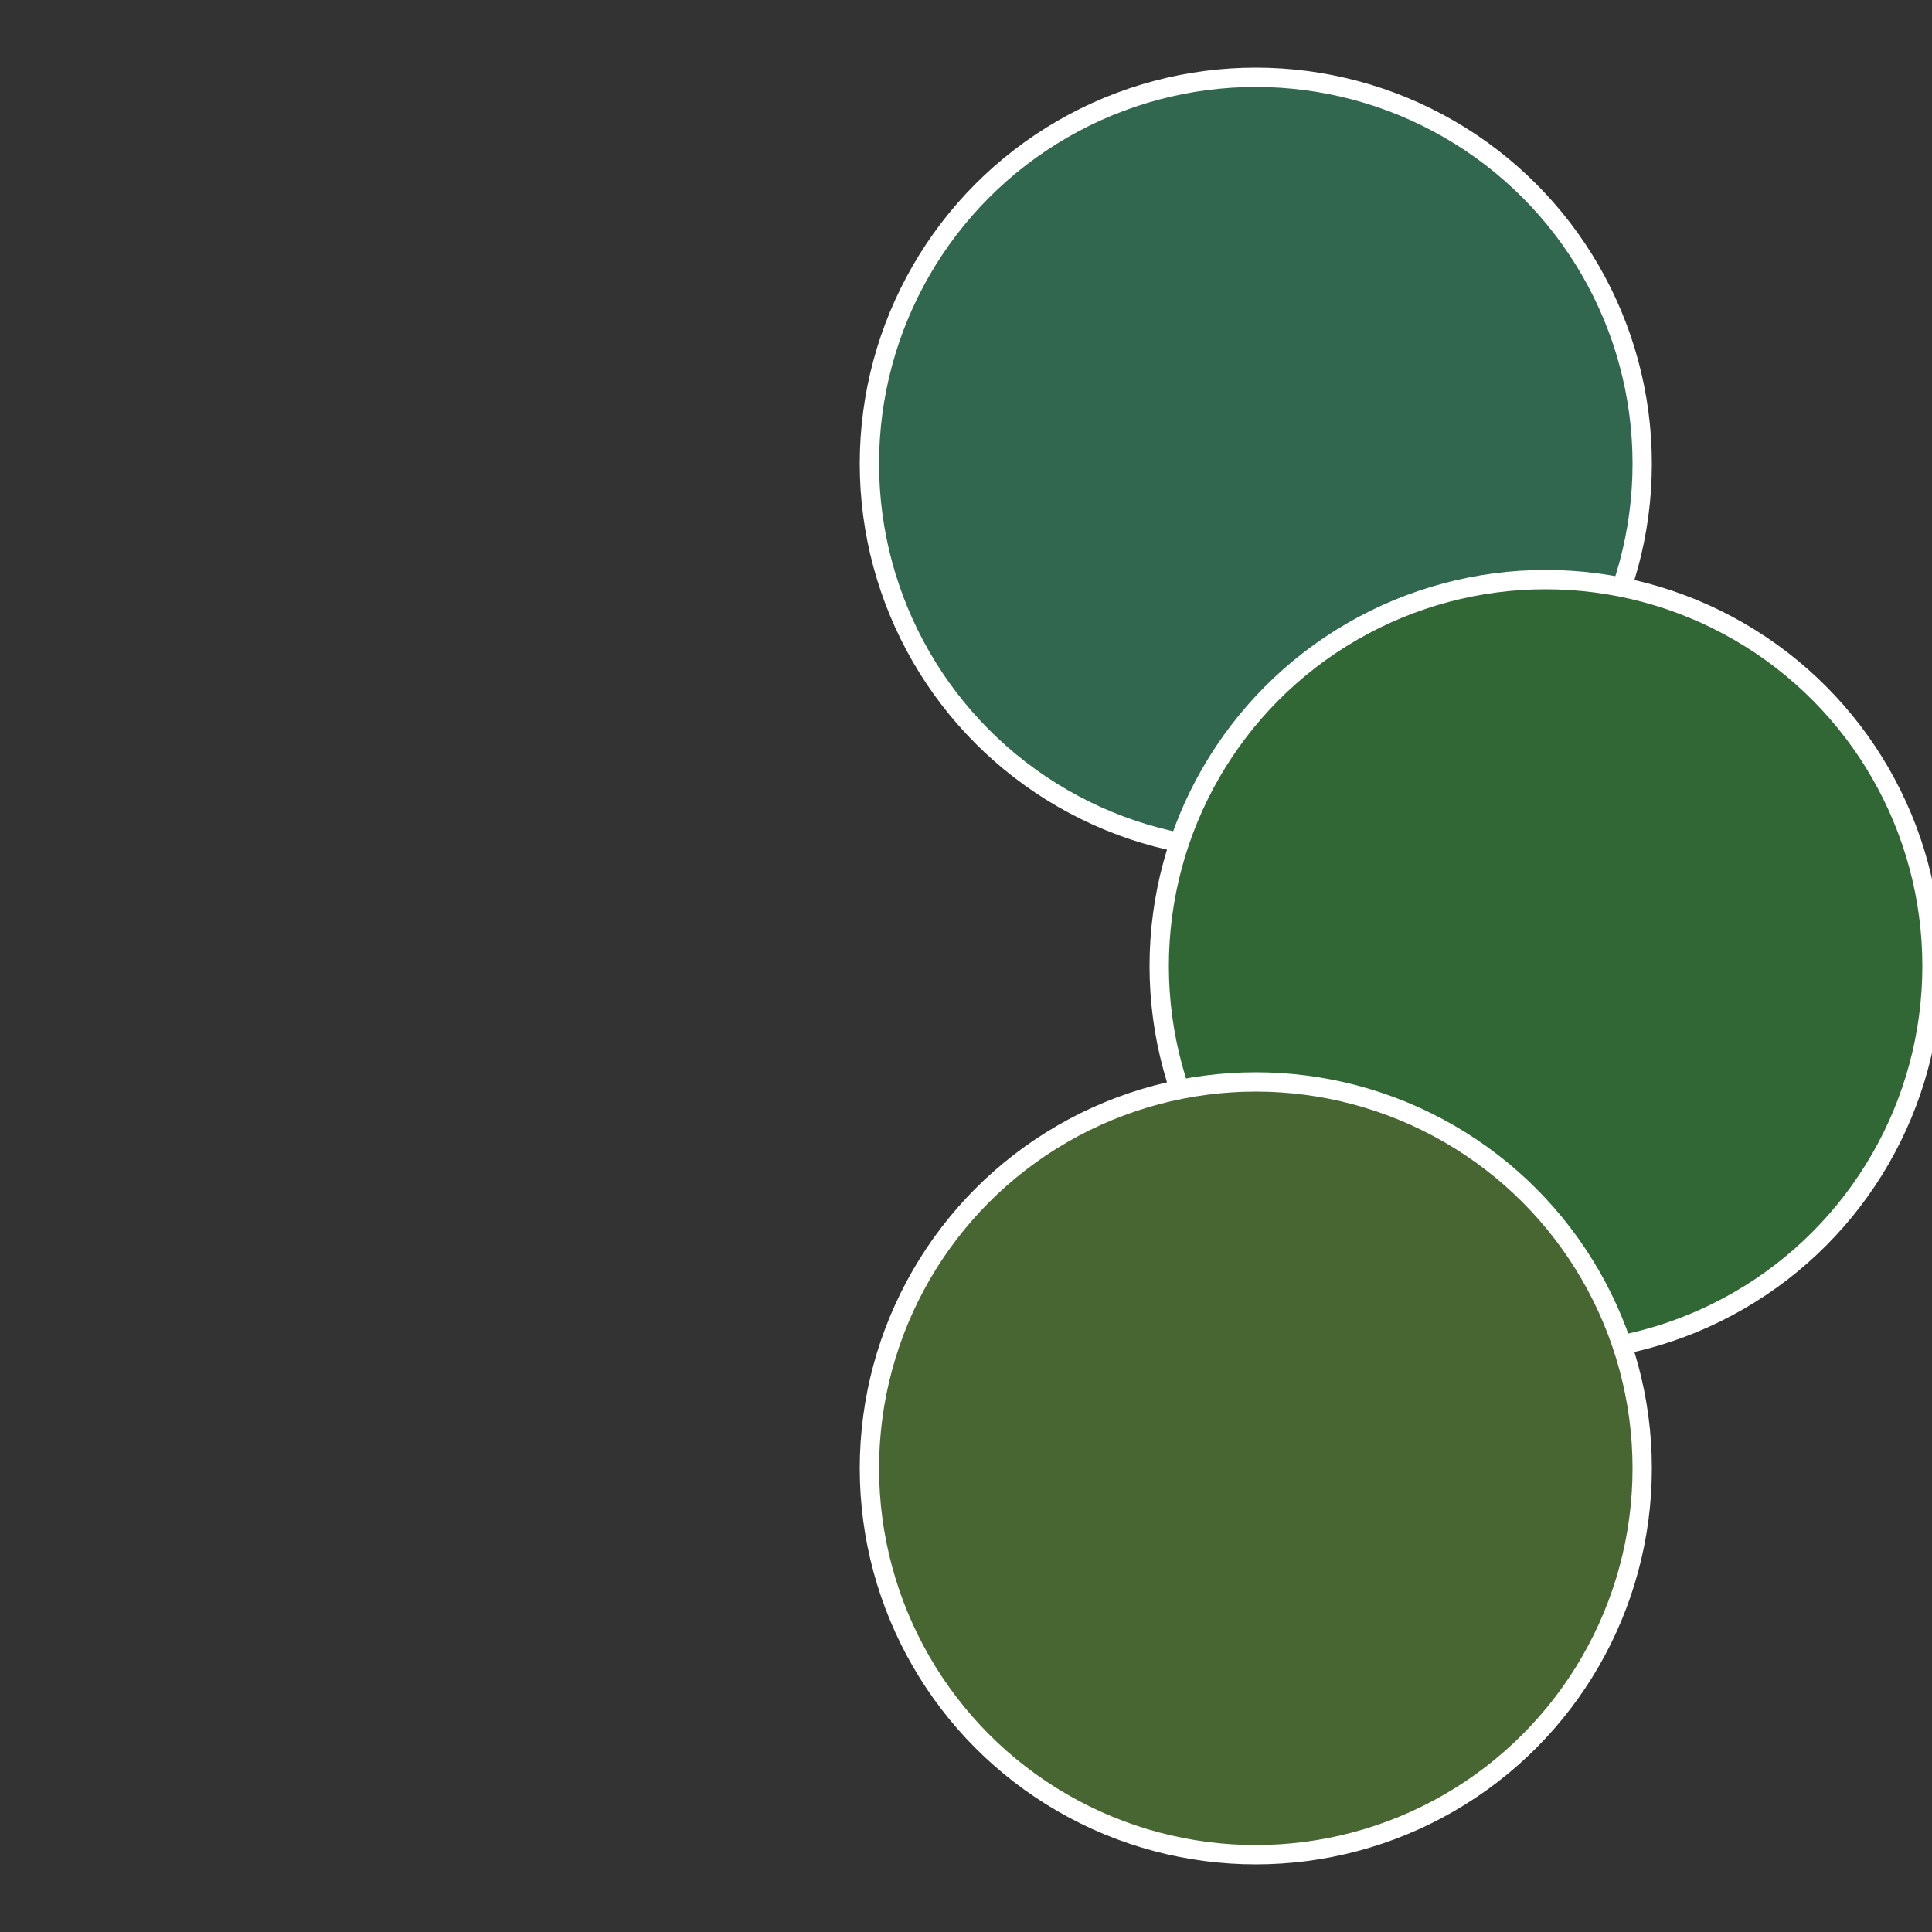
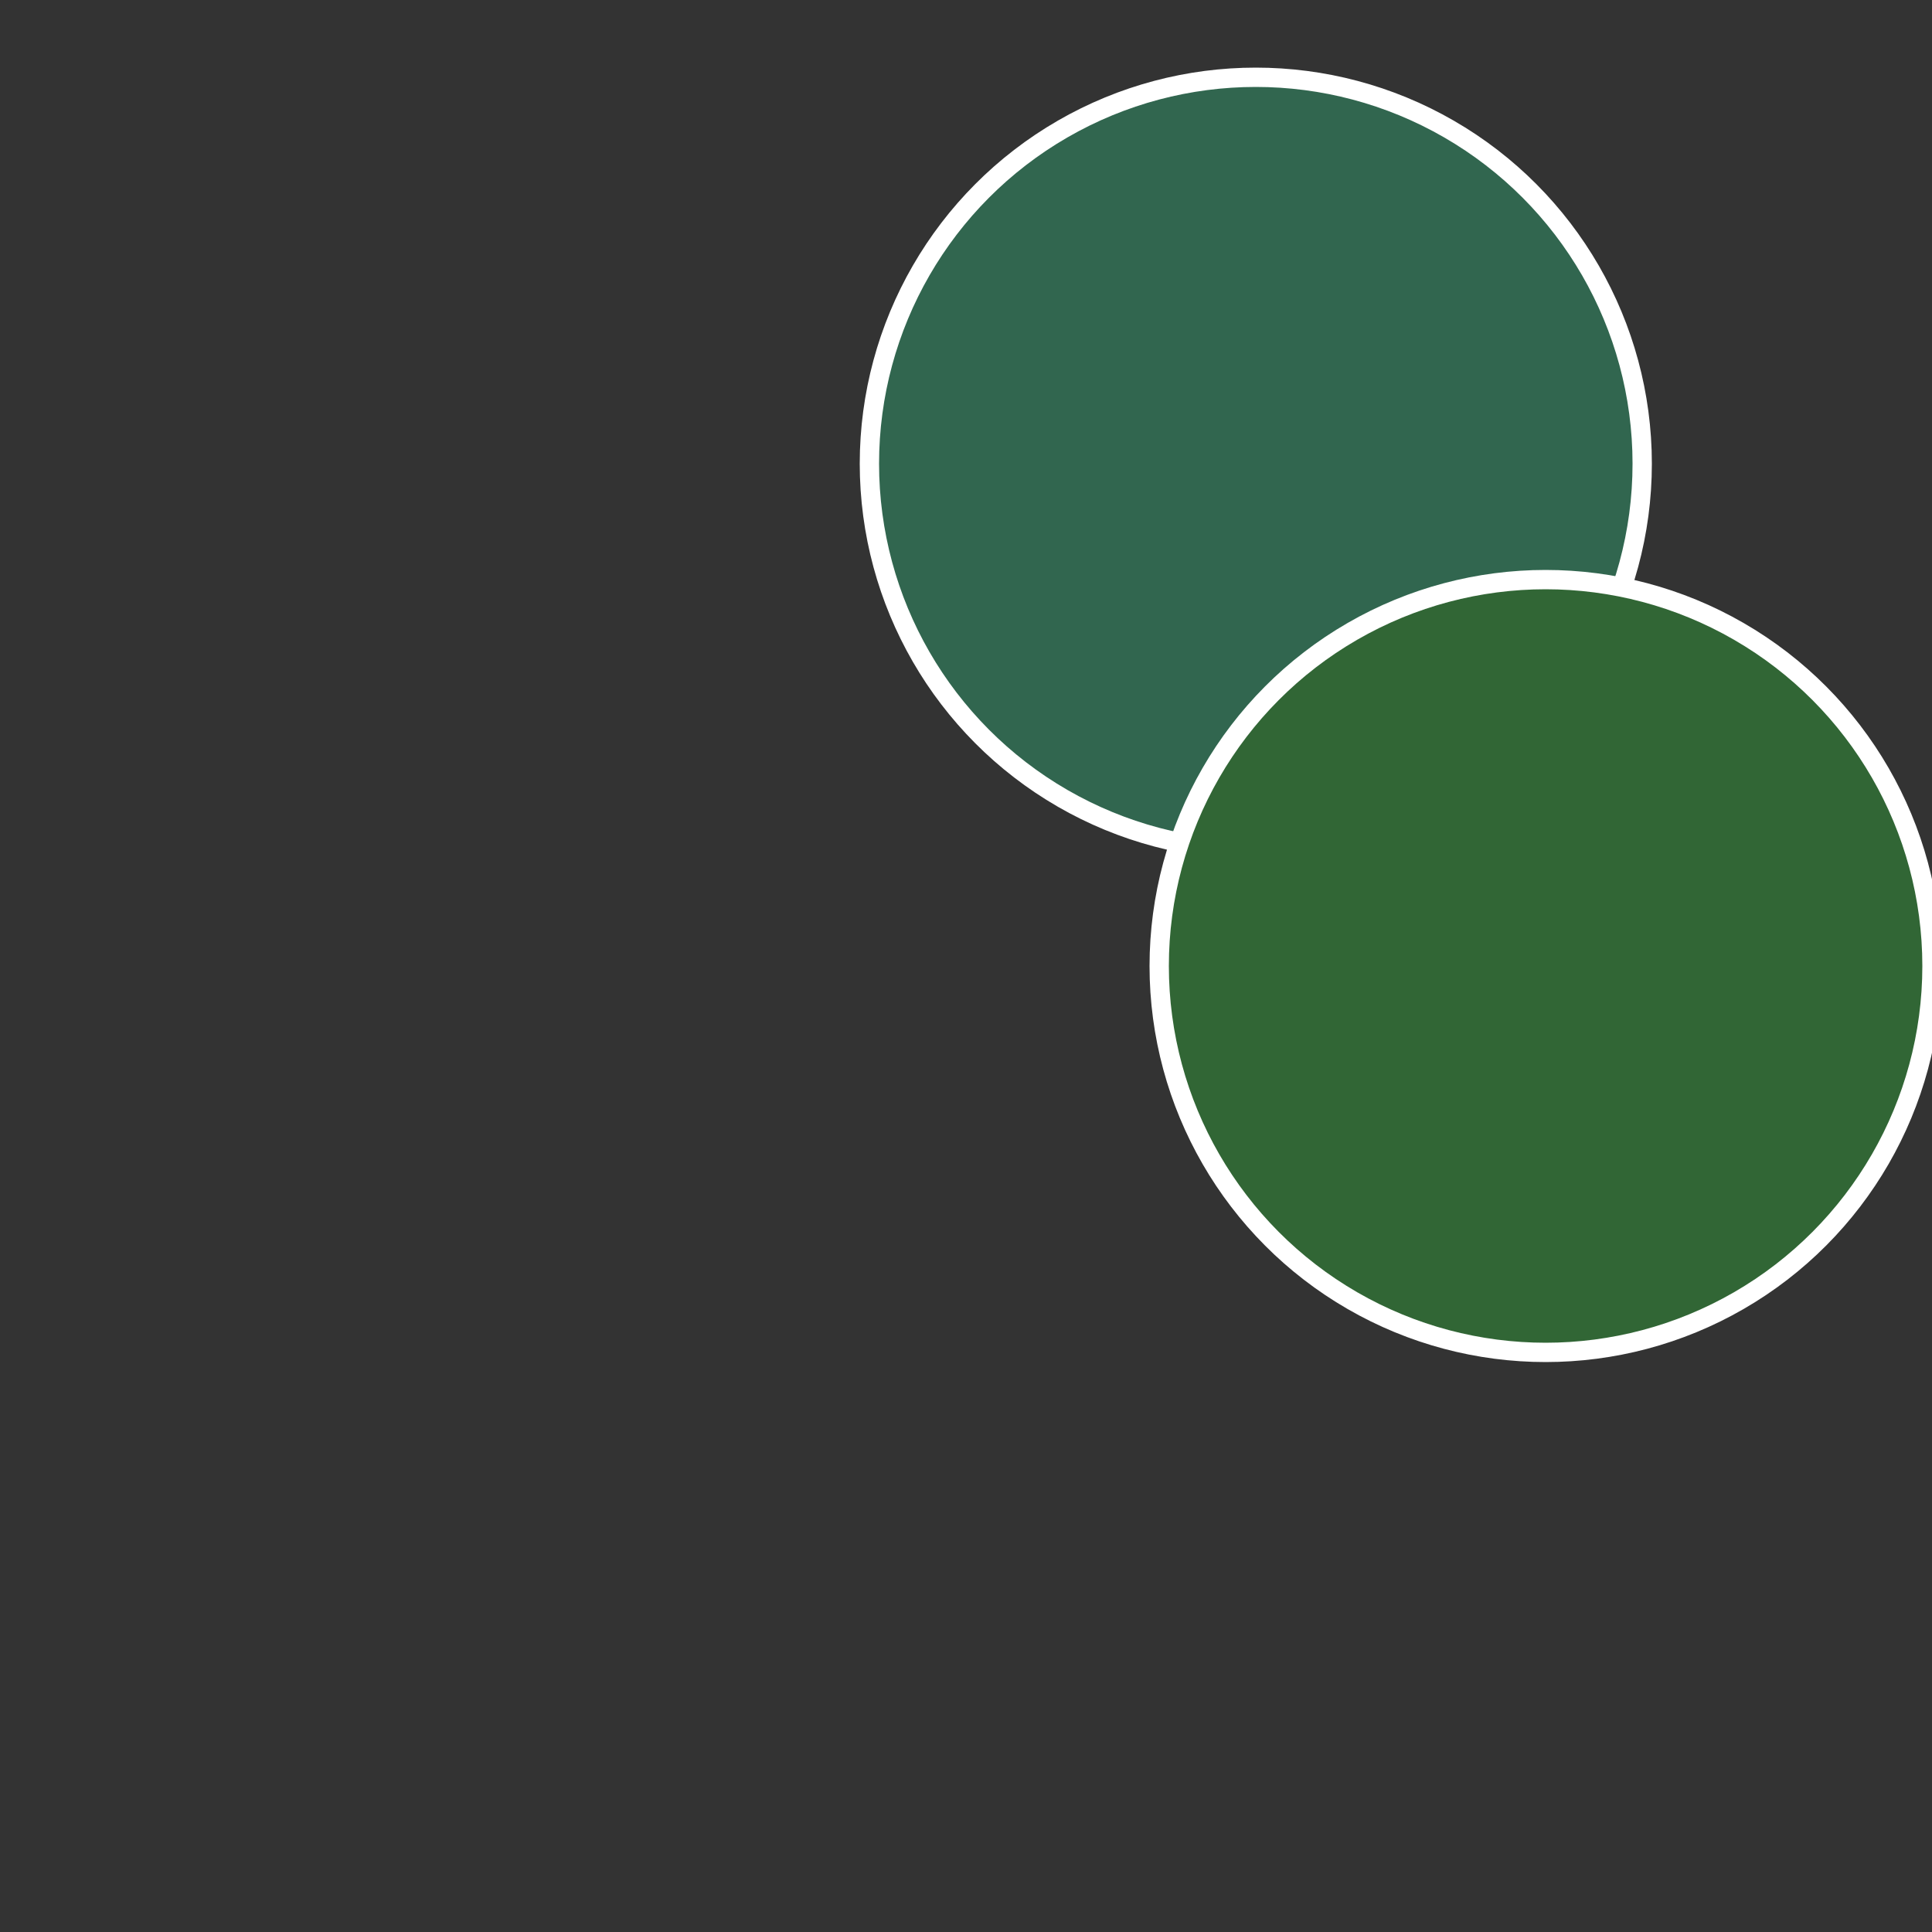
<svg xmlns="http://www.w3.org/2000/svg" width="500" height="500" viewBox="-1 -1 2 2">
  <rect x="-1" y="-1" width="2" height="2" fill="#333333" stroke="none" />
  <circle cx="0.3" cy="-0.52" r="0.4" fill="#31664f" stroke="#fff" stroke-width="1%" />
  <circle cx="0.6" cy="0" r="0.4" fill="#316635" stroke="#fff" stroke-width="1%" />
-   <circle cx="0.3" cy="0.52" r="0.4" fill="#486631" stroke="#fff" stroke-width="1%" />
</svg>